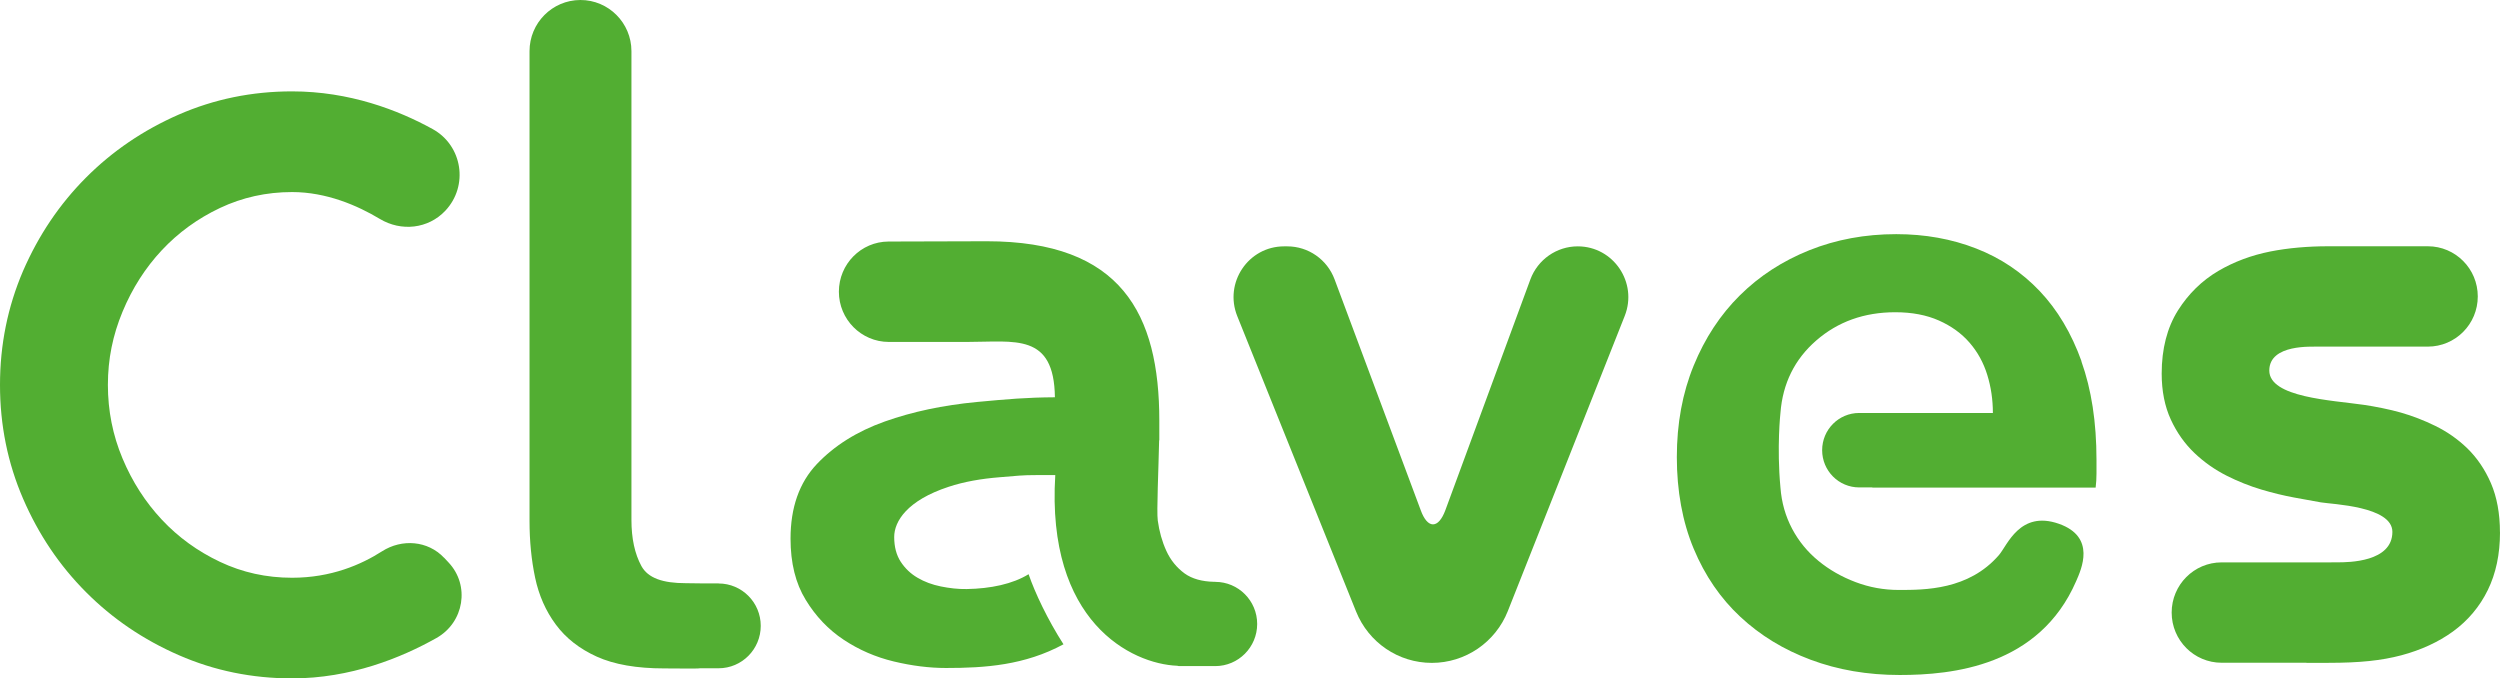
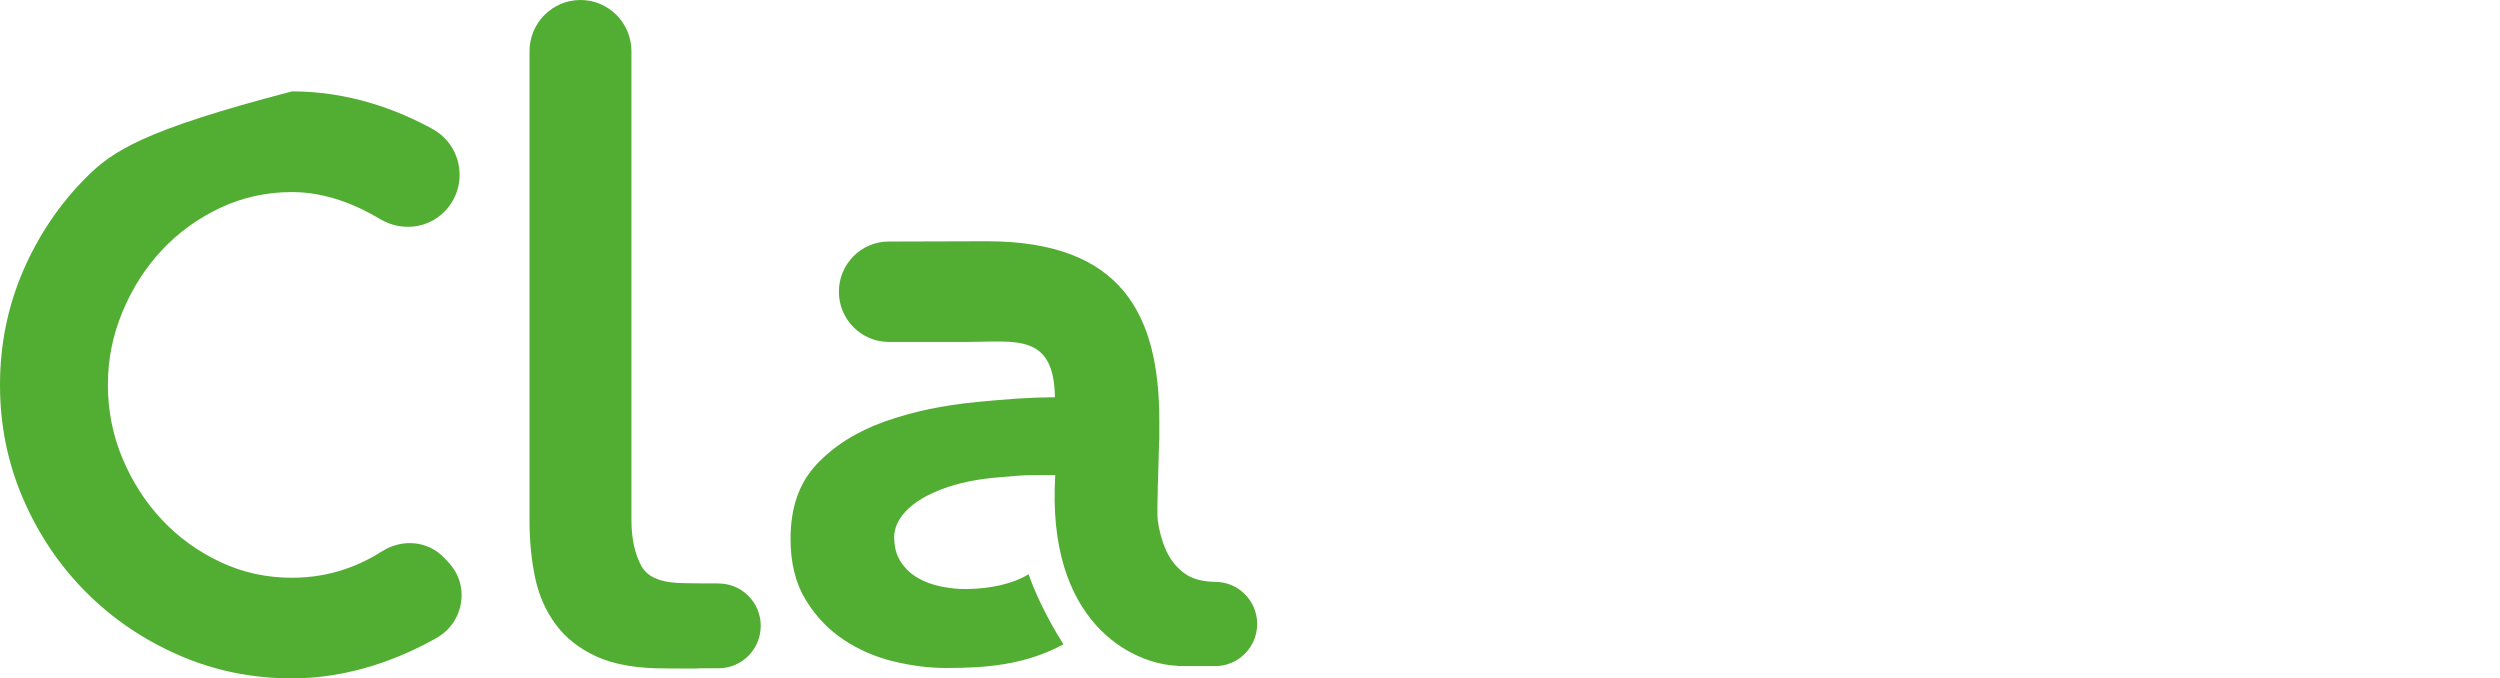
<svg xmlns="http://www.w3.org/2000/svg" width="269" height="73" viewBox="0 0 269 73" fill="none">
-   <path d="M47.784 60.018C46.031 58.161 43.245 57.952 41.098 59.326C38.864 60.756 35.628 62.166 31.429 62.166C28.663 62.166 26.08 61.596 23.674 60.456C21.268 59.316 19.181 57.805 17.414 55.917C15.646 54.029 14.233 51.835 13.184 49.332C12.136 46.833 11.609 44.197 11.609 41.413C11.609 38.63 12.136 36.07 13.184 33.541C14.233 31.017 15.646 28.808 17.414 26.92C19.181 25.032 21.268 23.516 23.674 22.376C26.08 21.241 28.663 20.666 31.429 20.666C35.126 20.666 38.464 22.111 40.87 23.556C43.164 24.936 46.072 24.63 47.91 22.681C50.438 20.005 49.774 15.664 46.553 13.888C42.84 11.842 37.613 9.832 31.424 9.832C27.113 9.832 23.046 10.666 19.232 12.33C15.418 14 12.085 16.264 9.239 19.124C6.392 21.984 4.138 25.332 2.477 29.164C0.831 33.007 0 37.088 0 41.419C0 45.749 0.831 49.836 2.487 53.667C4.143 57.499 6.397 60.848 9.249 63.708C12.095 66.568 15.428 68.832 19.242 70.496C23.056 72.165 27.123 72.995 31.434 72.995C37.709 72.995 43.159 70.791 46.963 68.649C49.936 66.975 50.6 62.99 48.255 60.512L47.789 60.013L47.784 60.018Z" fill="#52AE32" />
-   <path d="M138.17 26.508H138.509C140.778 26.508 142.804 27.923 143.599 30.055L152.863 54.879C153.598 56.929 154.768 56.94 155.522 54.894L164.665 30.075C165.455 27.933 167.491 26.508 169.765 26.508C173.61 26.508 176.239 30.406 174.82 33.994L162.239 65.759C160.907 69.117 157.67 71.326 154.069 71.326C150.468 71.326 147.261 69.143 145.914 65.799L133.13 34.019C131.686 30.427 134.315 26.508 138.17 26.508Z" fill="#52AE32" />
-   <path d="M269 57.285C269 59.626 268.559 61.713 267.688 63.489C266.812 65.285 265.541 66.787 263.92 67.962C262.365 69.087 260.506 69.942 258.394 70.507C256.251 71.076 253.906 71.321 250.548 71.321H248.172V71.311H239.045C236.077 71.311 233.671 68.893 233.671 65.911C233.671 62.929 236.077 60.512 239.045 60.512H250.619C250.735 60.507 251.211 60.507 251.536 60.507C252.685 60.507 257.421 60.486 257.421 57.23C257.421 54.461 250.923 54.263 249.722 54.054C248.897 53.907 247.945 53.739 246.861 53.535C245.721 53.326 244.531 53.036 243.32 52.675C242.059 52.298 240.808 51.8 239.607 51.194C238.331 50.553 237.166 49.734 236.143 48.762C235.079 47.754 234.218 46.533 233.58 45.144C232.927 43.729 232.597 42.07 232.597 40.202C232.597 37.536 233.185 35.256 234.34 33.414C235.464 31.627 236.928 30.192 238.691 29.154C240.372 28.167 242.262 27.46 244.298 27.058C246.192 26.686 248.289 26.498 250.528 26.498H261.235C264.203 26.498 266.609 28.915 266.609 31.897C266.609 34.879 264.203 37.296 261.235 37.296H249.322C248.887 37.332 244.176 36.976 244.176 39.871C244.176 42.767 250.887 43.062 254.347 43.561C255.471 43.724 257.143 44.049 258.338 44.395C259.569 44.746 260.81 45.225 262.015 45.815C263.307 46.446 264.472 47.26 265.49 48.248C266.538 49.27 267.394 50.533 268.027 51.998C268.666 53.484 268.995 55.26 268.995 57.285" fill="#52AE32" />
+   <path d="M47.784 60.018C46.031 58.161 43.245 57.952 41.098 59.326C38.864 60.756 35.628 62.166 31.429 62.166C28.663 62.166 26.08 61.596 23.674 60.456C21.268 59.316 19.181 57.805 17.414 55.917C15.646 54.029 14.233 51.835 13.184 49.332C12.136 46.833 11.609 44.197 11.609 41.413C11.609 38.63 12.136 36.07 13.184 33.541C14.233 31.017 15.646 28.808 17.414 26.92C19.181 25.032 21.268 23.516 23.674 22.376C26.08 21.241 28.663 20.666 31.429 20.666C35.126 20.666 38.464 22.111 40.87 23.556C43.164 24.936 46.072 24.63 47.91 22.681C50.438 20.005 49.774 15.664 46.553 13.888C42.84 11.842 37.613 9.832 31.424 9.832C15.418 14 12.085 16.264 9.239 19.124C6.392 21.984 4.138 25.332 2.477 29.164C0.831 33.007 0 37.088 0 41.419C0 45.749 0.831 49.836 2.487 53.667C4.143 57.499 6.397 60.848 9.249 63.708C12.095 66.568 15.428 68.832 19.242 70.496C23.056 72.165 27.123 72.995 31.434 72.995C37.709 72.995 43.159 70.791 46.963 68.649C49.936 66.975 50.6 62.99 48.255 60.512L47.789 60.013L47.784 60.018Z" fill="#52AE32" />
  <path d="M77.323 62.776H75.763C75.718 62.776 74.33 62.751 73.798 62.751C71.321 62.751 69.721 62.206 69.011 60.899C68.302 59.591 67.943 57.942 67.943 55.947V5.506C67.943 2.463 65.476 -0.01 62.442 3.13006e-05C59.423 0.01 56.977 2.473 56.977 5.506V56.044C56.977 58.222 57.179 60.263 57.58 62.161C57.98 64.059 58.724 65.743 59.808 67.204C60.892 68.669 62.366 69.82 64.225 70.659C66.084 71.499 68.5 71.921 71.473 71.921C72.663 71.921 75.191 71.962 75.317 71.906H77.318C79.825 71.906 81.856 69.86 81.856 67.341C81.856 64.822 79.825 62.782 77.318 62.782" fill="#52AE32" />
  <path d="M130.759 62.603H130.623C129.336 62.573 128.267 62.283 127.457 61.698C126.606 61.072 125.948 60.263 125.497 59.27C125.041 58.273 124.737 57.184 124.575 56.003C124.443 55.016 124.661 50.467 124.722 47.383H124.742V45.266C124.742 33.775 120.66 25.959 106.174 25.959C104.842 25.959 99.711 25.969 95.603 25.989C92.645 26.004 90.264 28.416 90.264 31.388C90.264 34.36 92.665 36.788 95.633 36.793C99.473 36.793 103.975 36.793 104.041 36.793C109.218 36.793 113.417 35.795 113.508 42.747C110.433 42.767 108.478 42.94 105.09 43.256C101.468 43.602 98.166 44.299 95.193 45.357C92.219 46.416 89.783 47.943 87.894 49.932C86.005 51.927 85.062 54.604 85.062 57.962C85.062 60.578 85.605 62.772 86.693 64.542C87.772 66.318 89.14 67.748 90.781 68.837C92.422 69.926 94.22 70.705 96.17 71.173C98.12 71.641 99.994 71.876 101.792 71.876C105.996 71.876 110.256 71.585 114.43 69.326C112.718 66.654 111.365 63.789 110.676 61.784C108.97 62.843 106.569 63.341 104.021 63.382C103.094 63.397 102.167 63.291 101.235 63.102C100.308 62.914 99.468 62.603 98.728 62.166C97.984 61.733 97.381 61.153 96.915 60.441C96.449 59.723 96.216 58.838 96.216 57.779C96.216 56.095 97.609 53.846 102.071 52.38C103.737 51.83 105.571 51.51 107.551 51.352C109.532 51.199 109.841 51.118 111.639 51.118H113.548C112.571 66.894 121.728 71.438 126.672 71.636C126.733 71.636 126.778 71.672 126.844 71.672H127.006C127.006 71.672 127.026 71.672 127.032 71.672H130.759C133.251 71.672 135.272 69.641 135.272 67.138C135.272 64.634 133.251 62.609 130.759 62.609" fill="#52AE32" />
-   <path d="M223.972 38.874C222.888 35.856 221.383 33.332 219.464 31.312C217.544 29.292 215.265 27.76 212.631 26.737C209.997 25.709 207.13 25.195 204.036 25.195C200.688 25.195 197.578 25.77 194.696 26.92C191.814 28.075 189.322 29.689 187.215 31.775C185.107 33.861 183.451 36.38 182.241 39.337C181.03 42.299 180.427 45.576 180.427 49.189C180.427 52.802 181.03 56.146 182.241 59.041C183.446 61.932 185.123 64.379 187.26 66.369C189.398 68.364 191.925 69.906 194.832 70.99C197.745 72.079 200.936 72.629 204.405 72.629C210.073 72.629 219.418 71.692 223.394 62.532C223.941 61.27 225.577 57.779 221.535 56.359C217.331 54.884 215.994 58.675 215.088 59.723C211.826 63.494 207.095 63.479 204.309 63.479C202.698 63.479 201.149 63.199 199.659 62.634C198.175 62.074 196.838 61.316 195.663 60.349C194.488 59.387 193.541 58.232 192.832 56.894C192.123 55.555 191.697 54.08 191.576 52.456C191.17 48.1 191.576 44.431 191.576 44.431C191.819 41.256 193.105 38.655 195.43 36.635C197.755 34.615 200.586 33.597 203.934 33.597C205.732 33.597 207.297 33.897 208.625 34.487C209.957 35.078 211.056 35.871 211.922 36.869C212.788 37.866 213.421 39.017 213.826 40.324C214.232 41.632 214.434 43.001 214.434 44.436H209.871C209.871 44.436 209.865 44.436 209.86 44.436H200.049C197.846 44.436 196.063 46.227 196.063 48.441C196.063 50.655 197.846 52.446 200.049 52.446H201.463V52.466H225.491C225.552 51.973 225.582 51.469 225.582 50.97V49.479C225.582 45.428 225.04 41.902 223.956 38.879" fill="#52AE32" />
</svg>